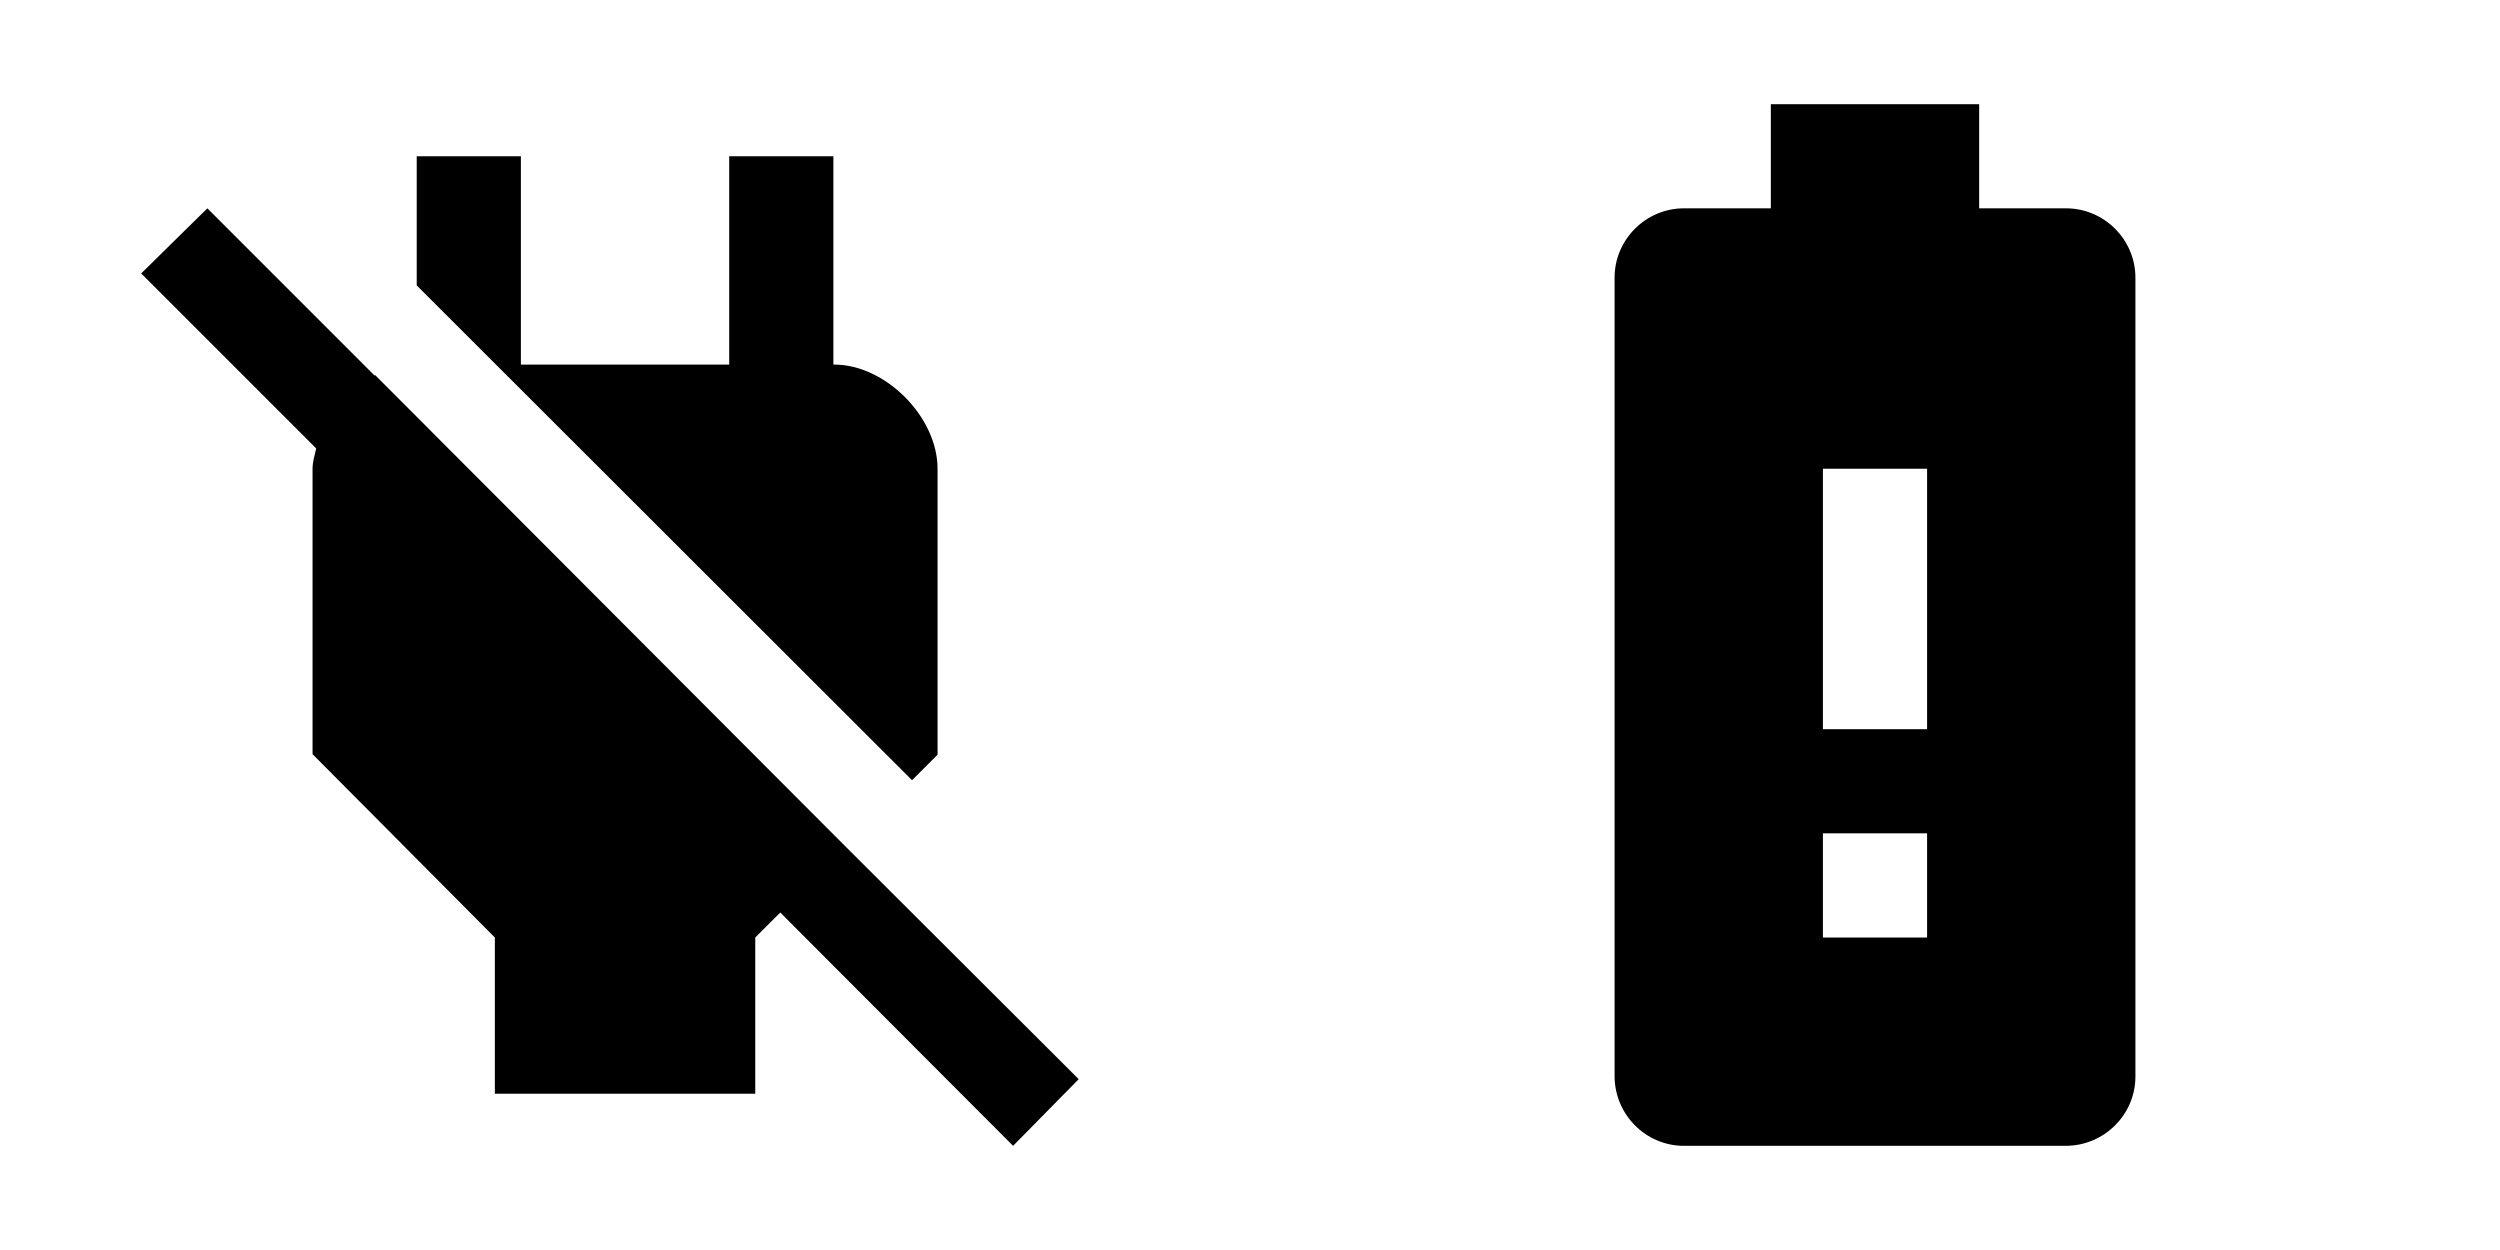
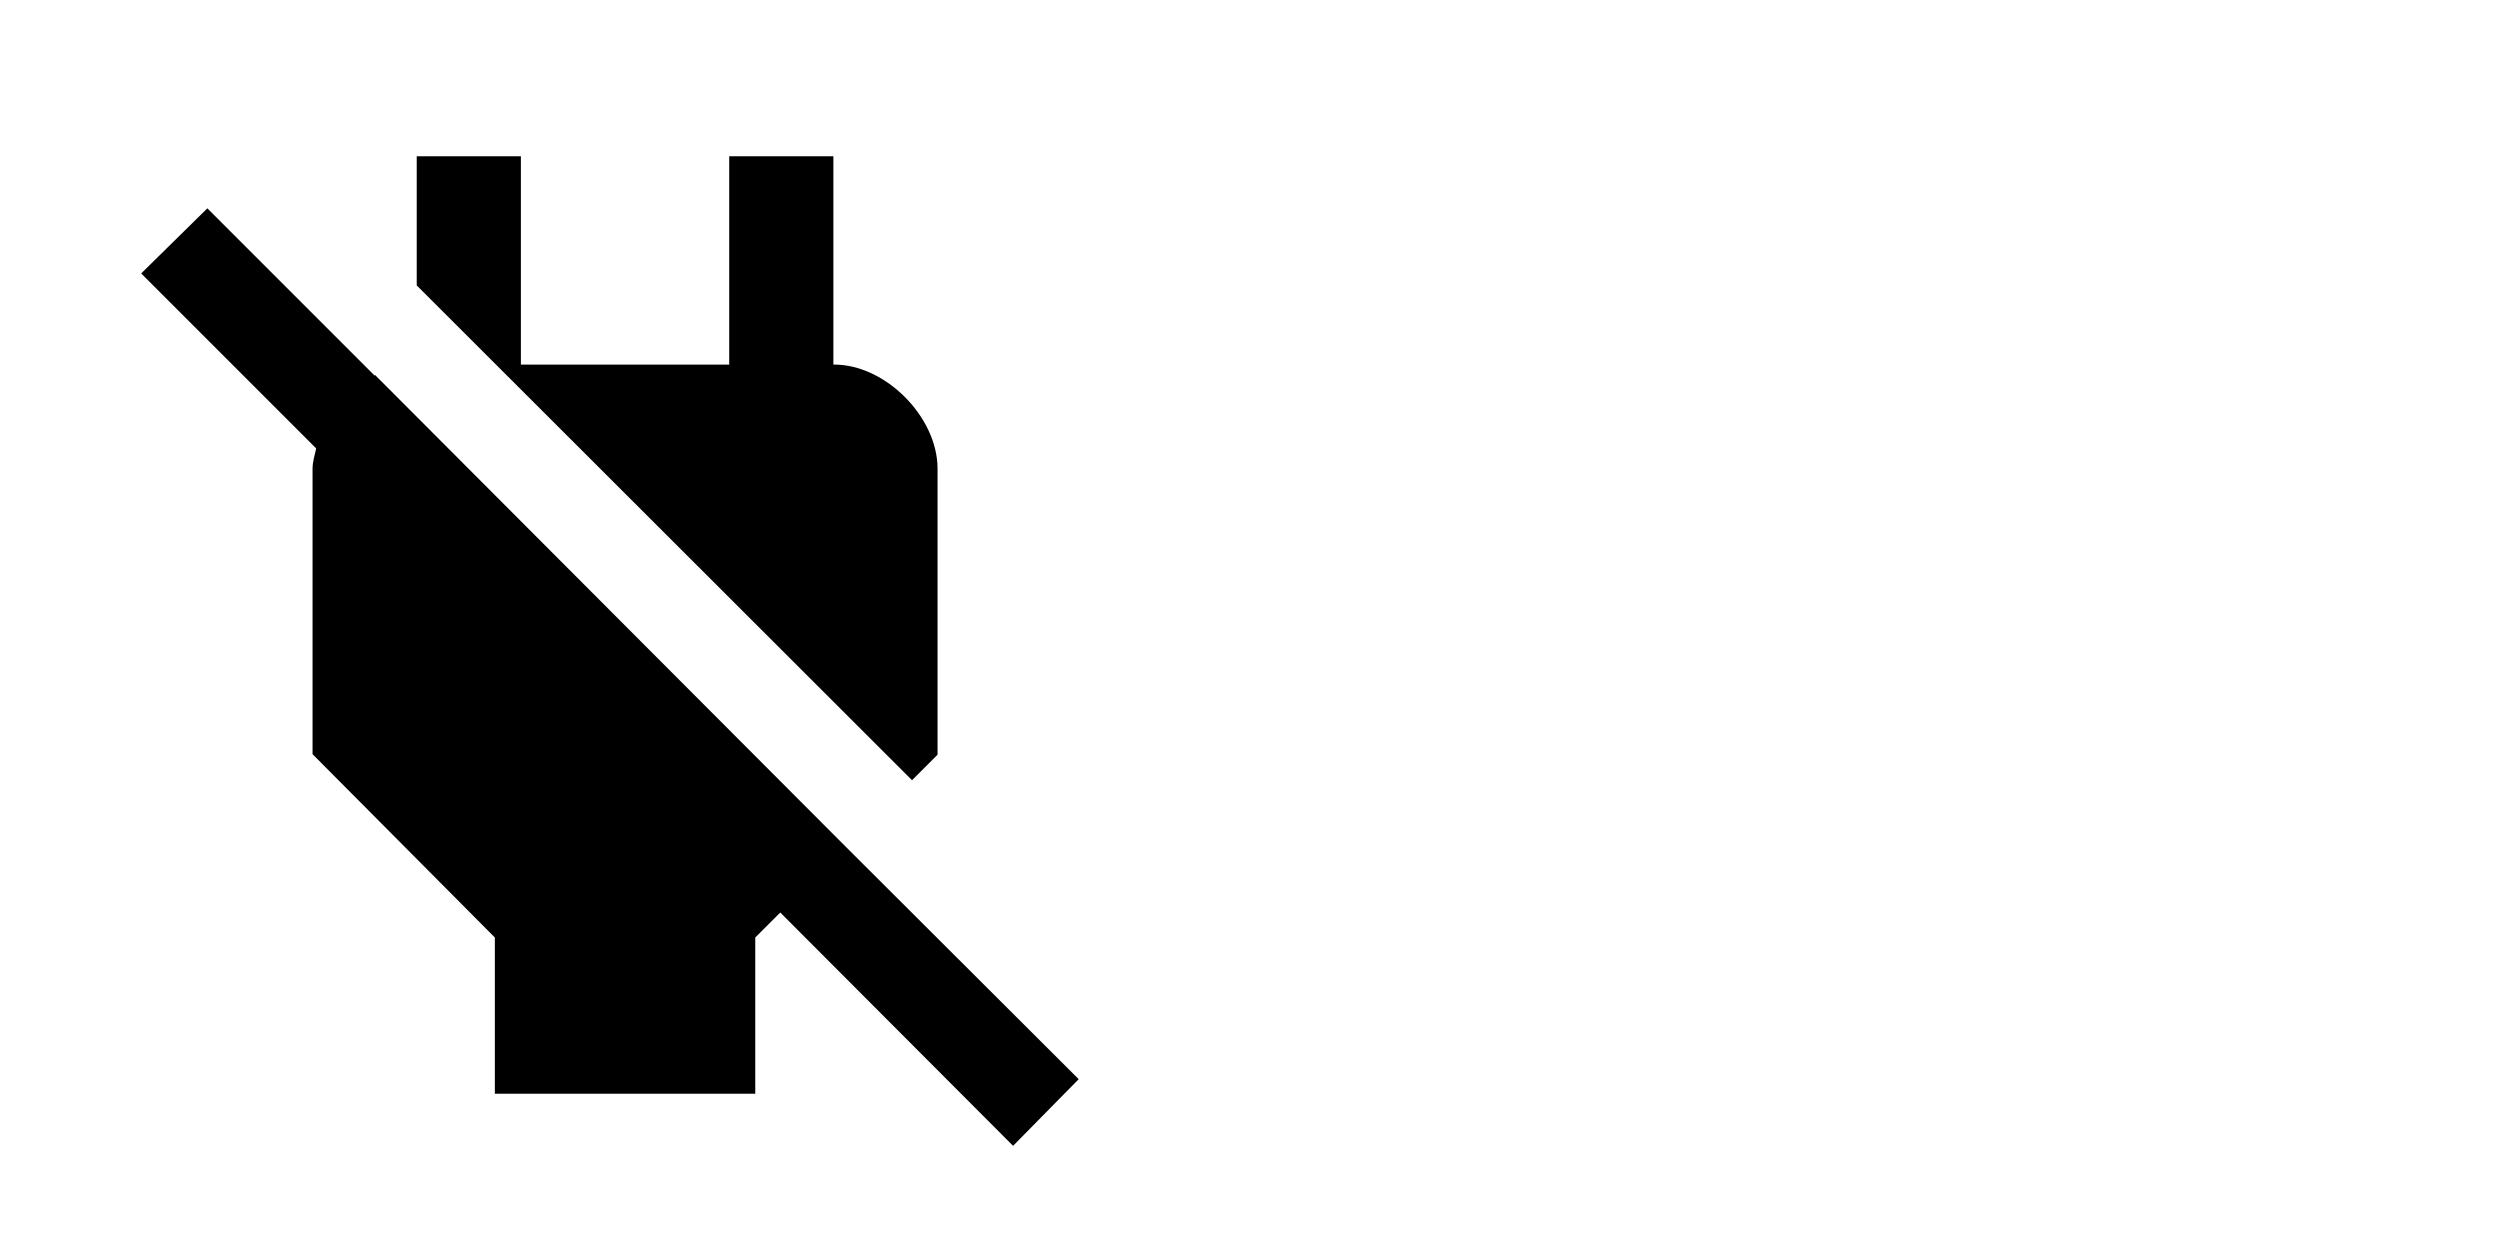
<svg xmlns="http://www.w3.org/2000/svg" width="48" height="24" viewBox="0 0 48 24" fill="none">
  <path d="M18.001 14.49V9C18.001 8 16.991 6.99 16.001 7V3H14.001V7H10.001V3H8.001V5.48L17.511 14.98L18.001 14.49V14.49ZM16.241 16.26L7.201 7.2L7.191 7.21L3.981 4L2.711 5.25L6.071 8.61C6.041 8.74 6.001 8.87 6.001 9V14.48L9.501 18V21H14.501V18L14.981 17.52L19.451 22L20.711 20.72L16.241 16.26V16.26Z" fill="black" />
-   <path d="M39.67 4H38V2H34V4H32.33C31.6 4 31 4.6 31 5.33V20.66C31 21.4 31.6 22 32.33 22H39.66C40.4 22 41 21.4 41 20.67V5.33C41 4.6 40.4 4 39.67 4ZM37 18H35V16H37V18ZM37 14H35V9H37V14Z" fill="black" />
</svg>